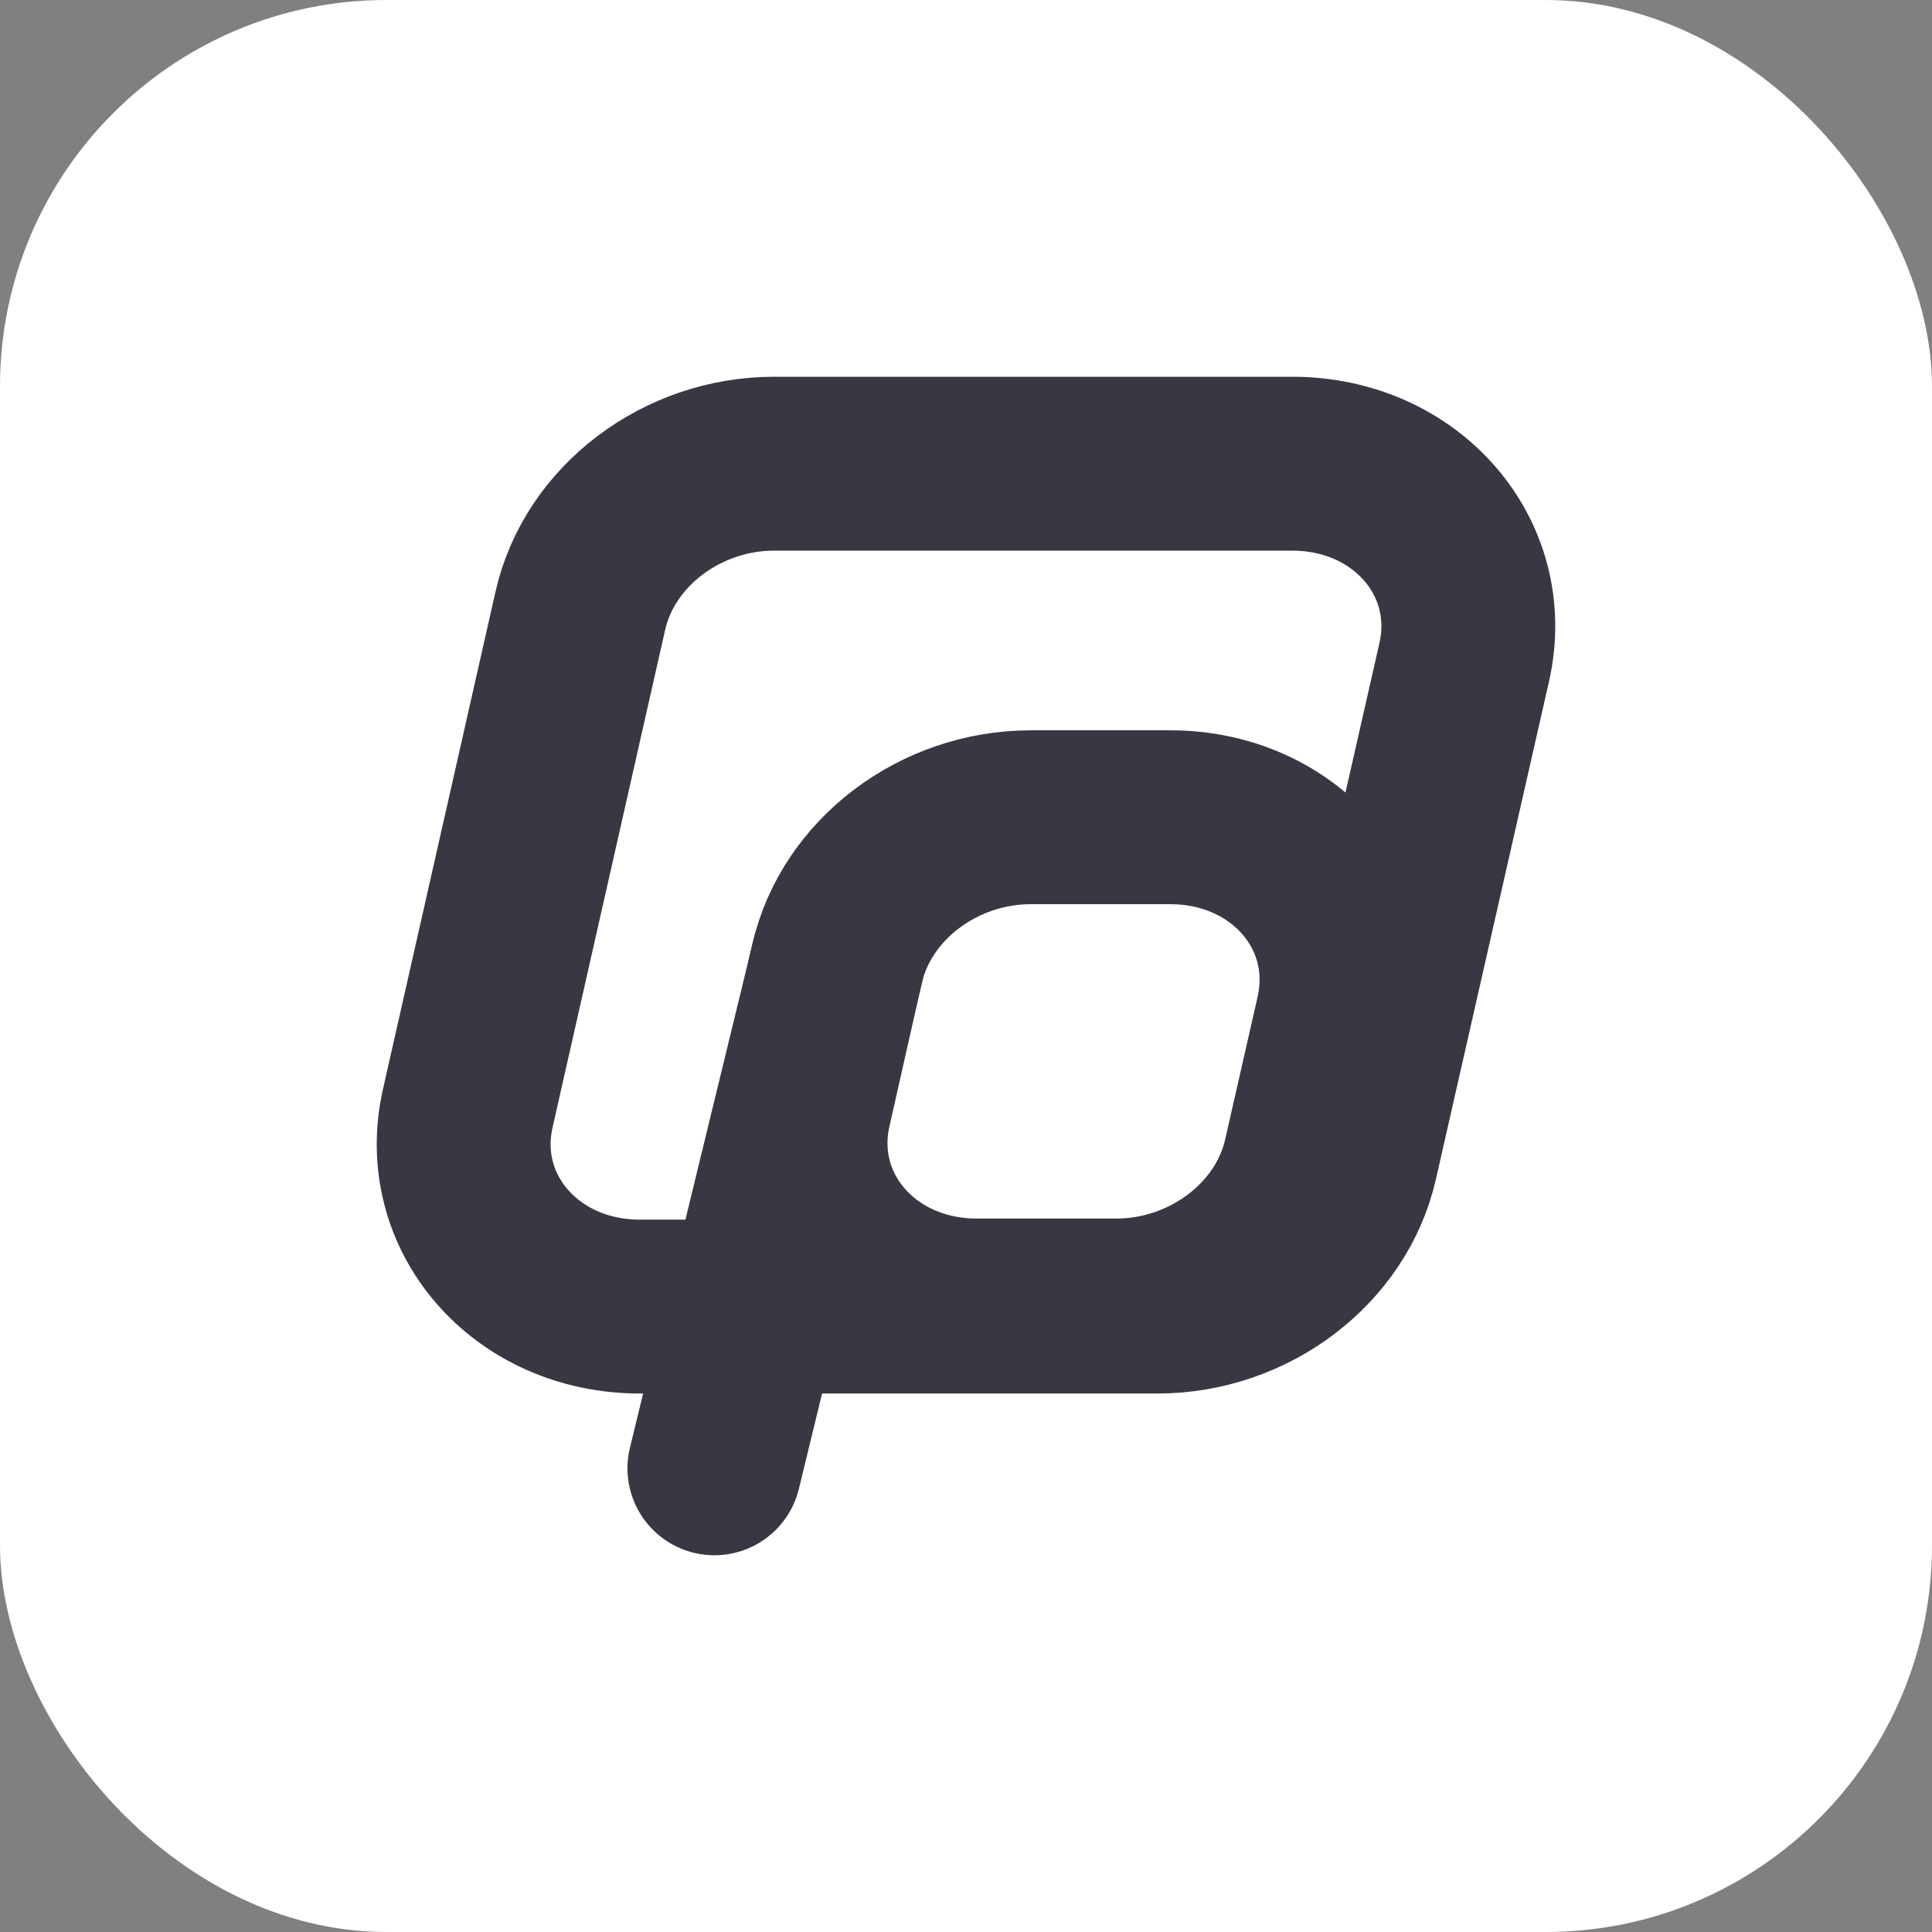
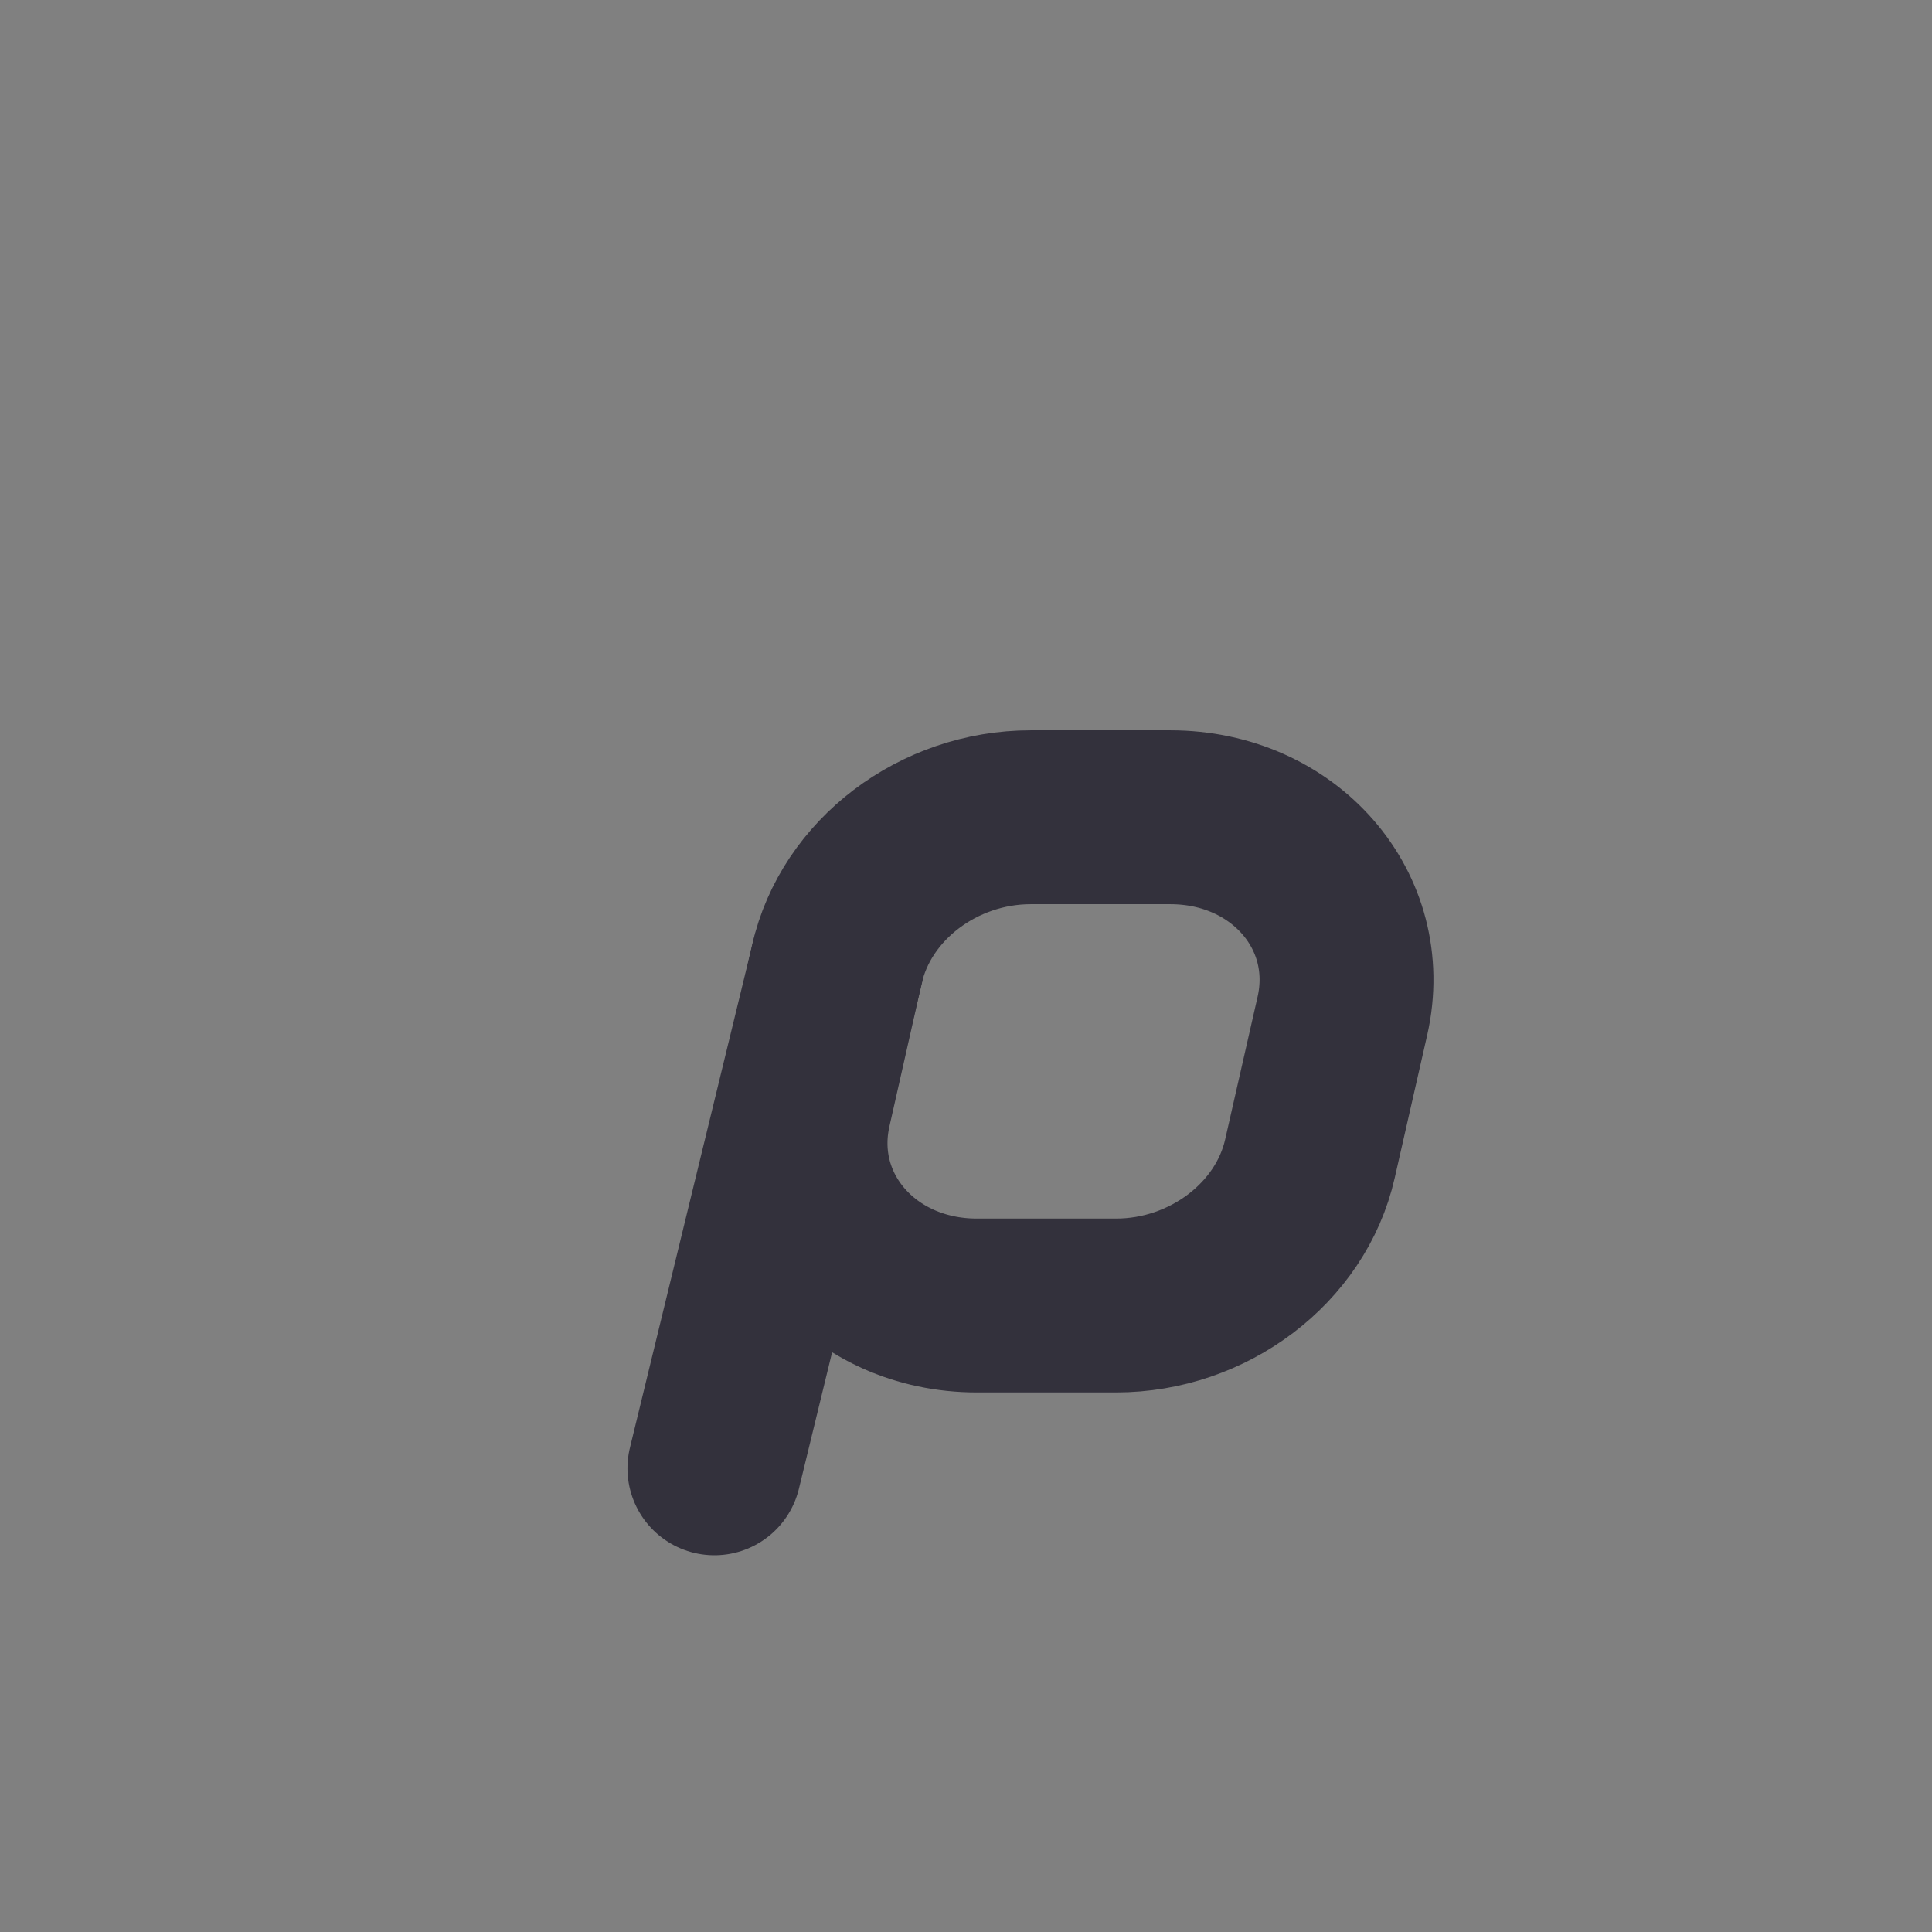
<svg xmlns="http://www.w3.org/2000/svg" width="100" height="100" viewBox="0 0 100 100" fill="none">
  <rect x="0" y="0" width="100" height="100" fill="#808080" stroke="none" />
-   <rect width="100" height="100" rx="20" fill="white" />
  <g opacity="0.95">
-     <path d="M40.075 24H66.876C72.79 24 77.009 28.863 75.789 34.272L69.936 60.033C68.949 64.395 64.681 67.629 59.901 67.629H33.124C27.21 67.629 22.991 62.767 24.211 57.368L30.039 31.608C31.027 27.234 35.295 24 40.075 24Z" stroke="#2F2D39" stroke-width="9" />
    <path d="M53.365 42.301H60.572C66.486 42.301 70.705 47.164 69.485 52.574L67.802 59.976C66.815 64.338 62.547 67.573 57.767 67.573H50.561C44.647 67.573 40.428 62.71 41.647 57.311L43.318 49.909C44.306 45.536 48.573 42.301 53.353 42.301H53.365Z" stroke="#2F2D39" stroke-width="9" />
    <path d="M43.355 49.784L36.977 76" stroke="#2F2D39" stroke-width="9" stroke-linecap="round" />
  </g>
</svg>